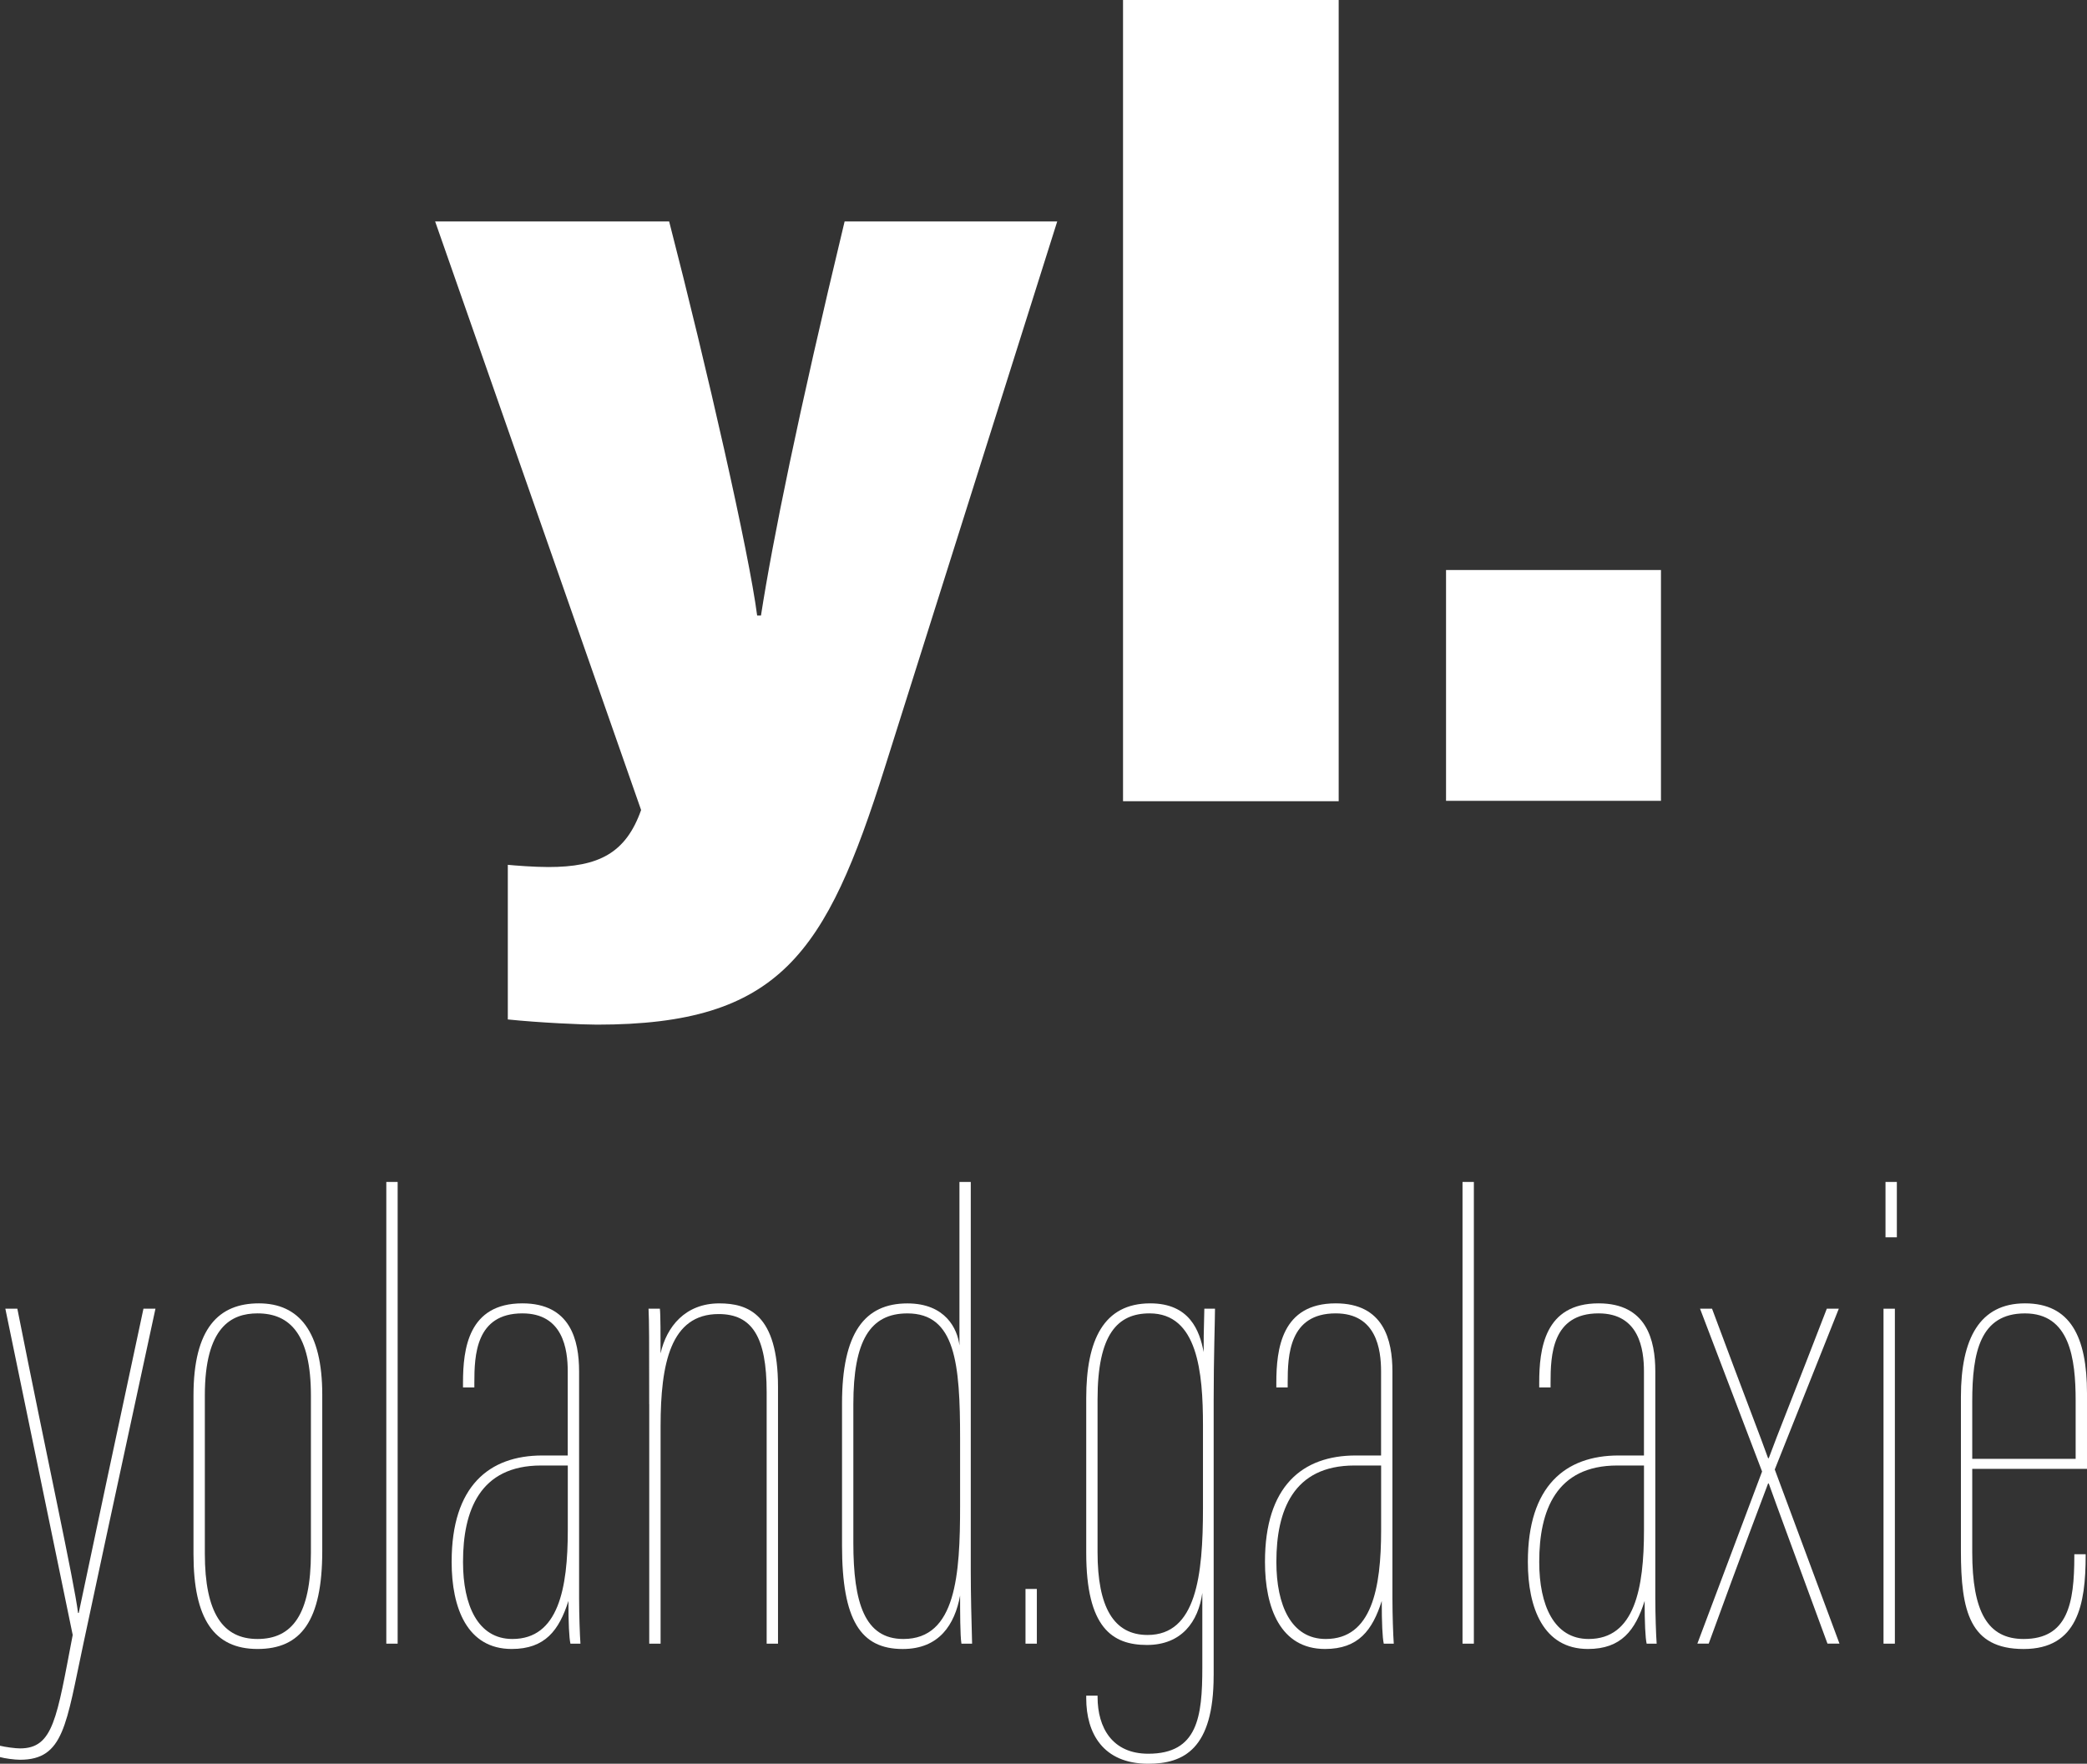
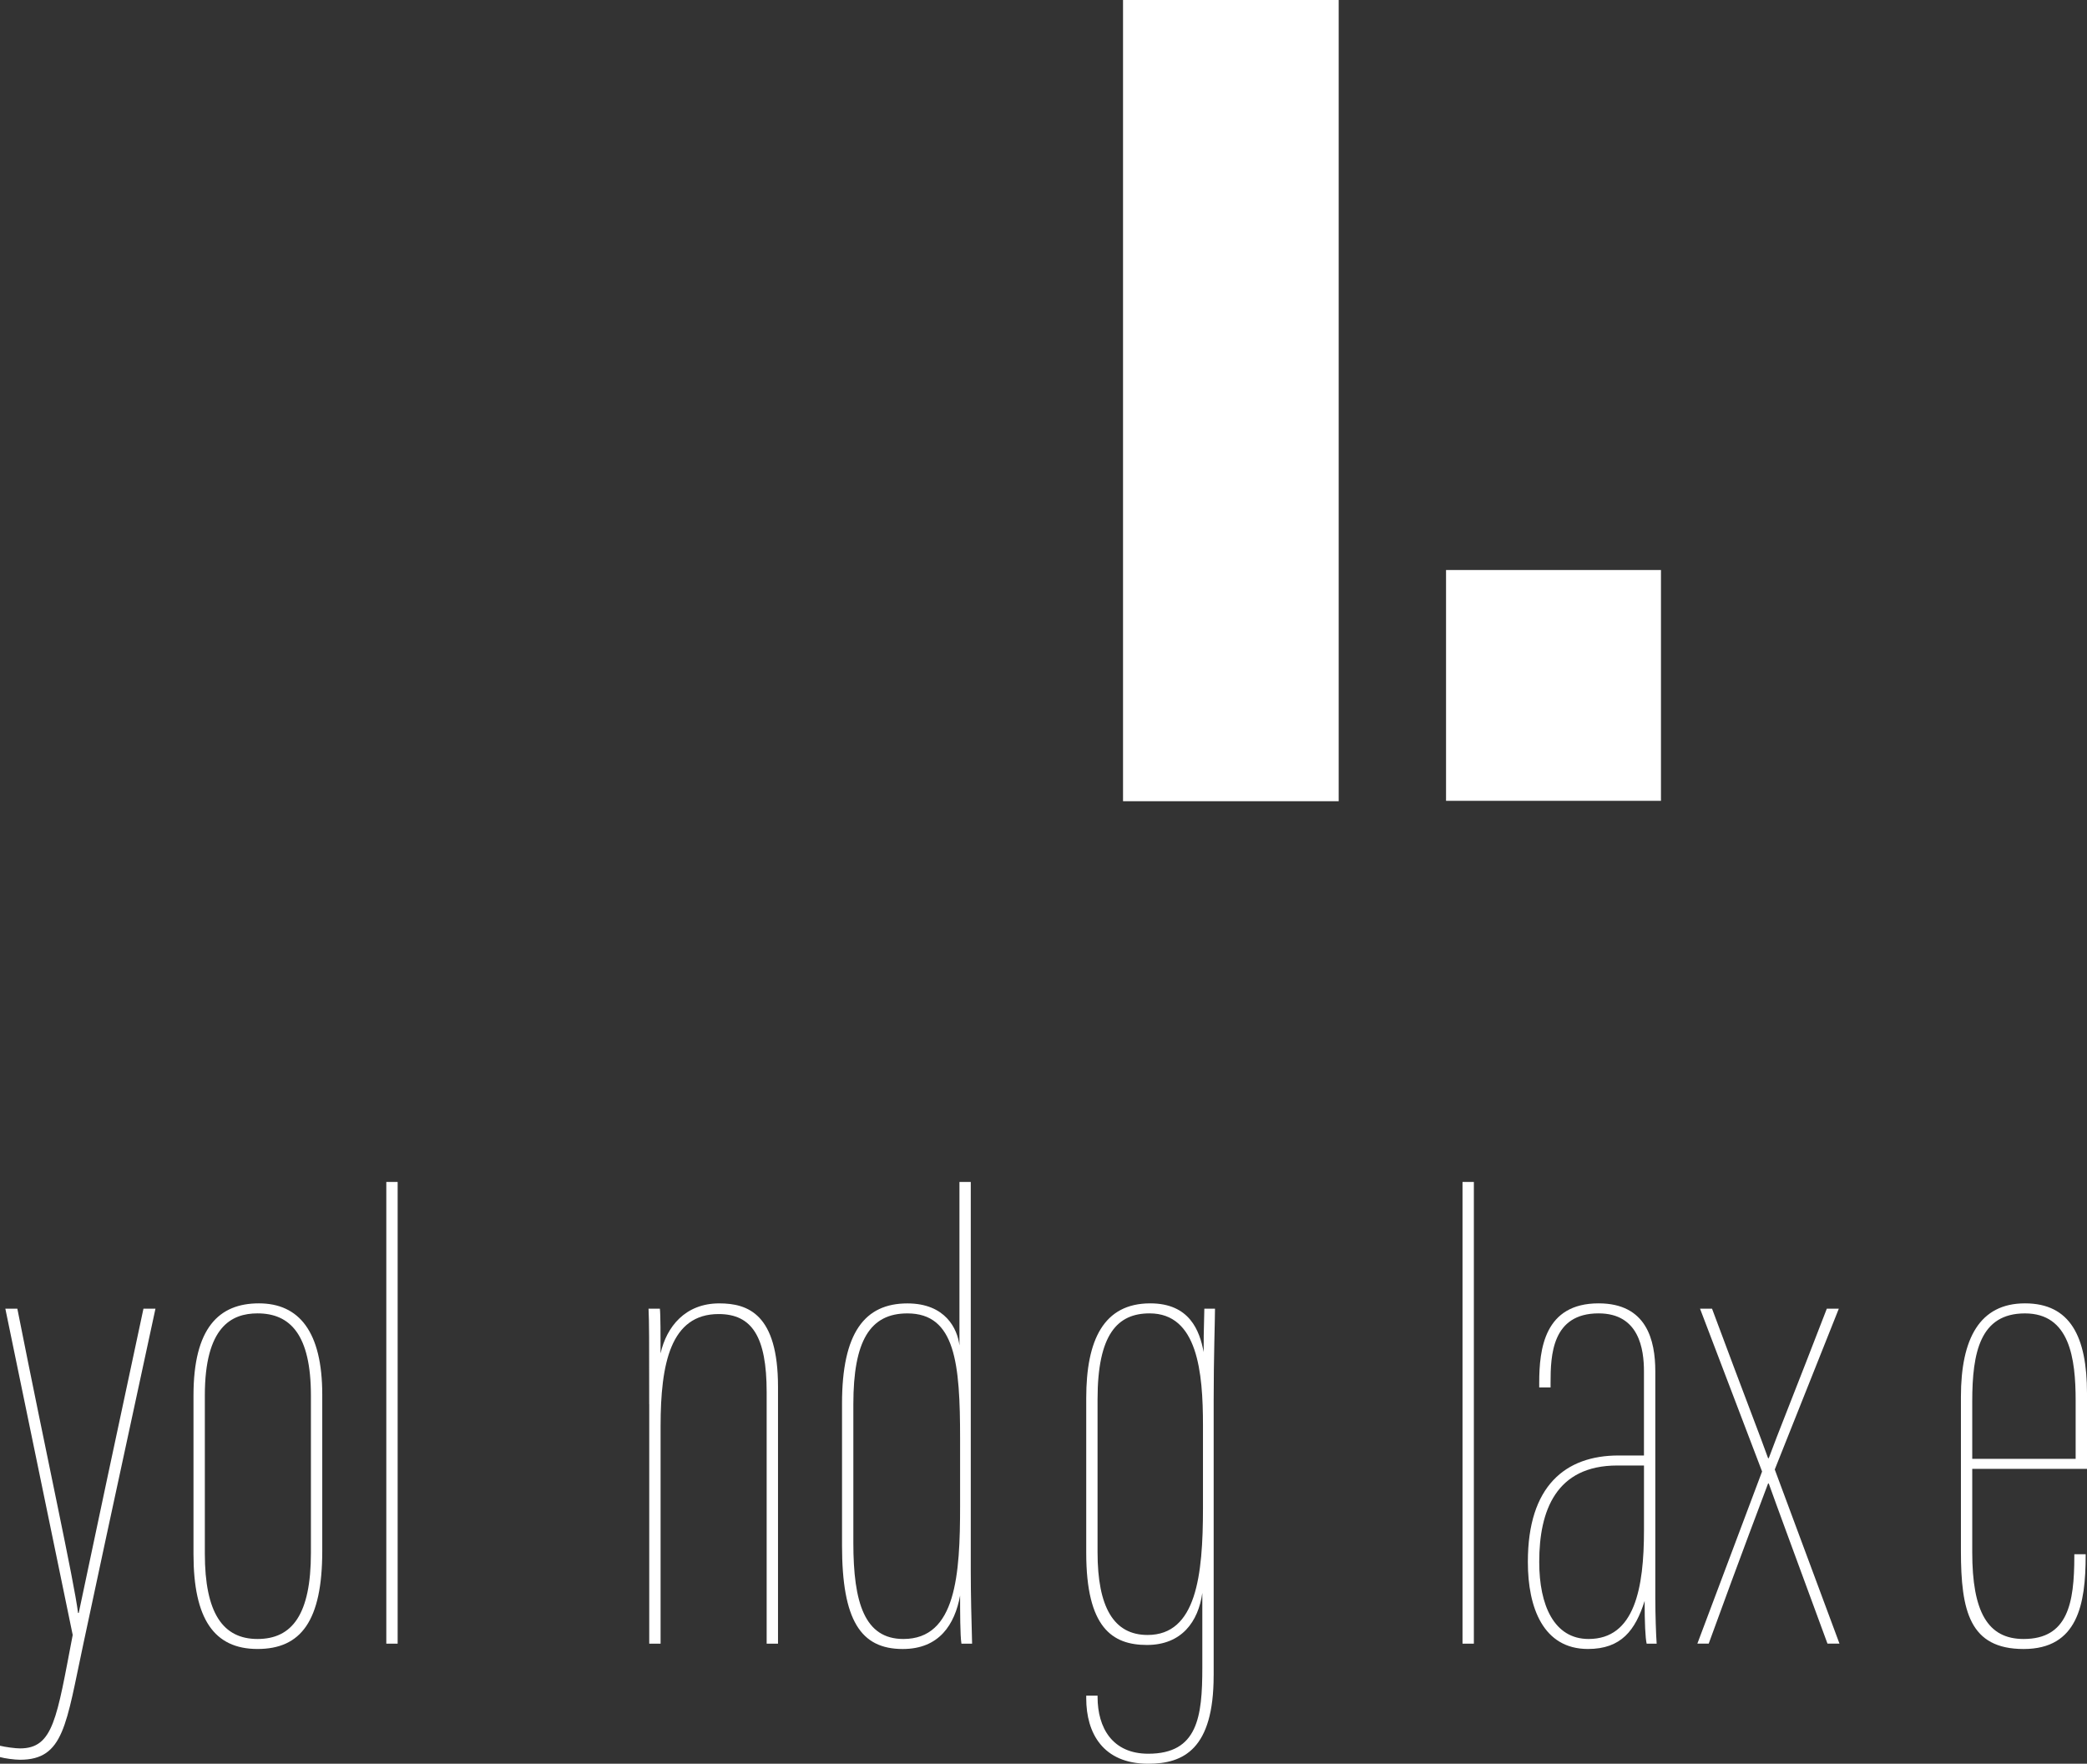
<svg xmlns="http://www.w3.org/2000/svg" id="Calque_2" data-name="Calque 2" viewBox="0 0 862.56 728.93">
  <rect x="0" y="0" width="862.56" height="728.93" fill="#333333" stroke="none" />
  <defs>
    <style>
      .cls-1 {
        fill: #fff;
      }
    </style>
  </defs>
  <g id="Calque_1-2" data-name="Calque 1">
    <g>
-       <path class="cls-1" d="M276.56,91.52c15.7,60.84,33.01,136.89,36.37,162.87h1.58c4.89-31.34,15.26-82.6,34.57-162.87h87.87l-71.24,225.64c-24.32,77.1-43.36,106.31-119.02,106.31-5.81,0-23.64-.78-36.81-2.15v-63.9c3.15.3,10.95.91,16.78.91,20.77,0,31.99-5.71,38.31-23.56l-85.13-243.26h96.72Z" />
      <path class="cls-1" d="M464.15,331.13V0h89.13v331.13h-89.13Z" />
      <path class="cls-1" d="M597.65,330.97v-95.39h88.83v95.39h-88.83Z" />
    </g>
    <g>
      <path class="cls-1" d="M7.17,540.87c12.13,61.22,23.44,112.51,25.09,125.74h.28c4.41-20.96,18.2-86.03,26.75-125.74h4.96c-4.69,22.06-17.65,81.35-29.78,138.43-7.17,33.37-8,47.98-26.2,47.98-2.21,0-6.34-.55-8.27-1.1v-4.69c2.21.55,6.34,1.1,8.27,1.1,13.79,0,15.17-12.41,21.78-46.88L2.21,540.87h4.96Z" />
      <path class="cls-1" d="M133.19,576.44v64.52c0,28.96-8.82,40.54-26.75,40.54s-26.47-12.41-26.47-39.16v-65.63c0-27.85,10.48-38.05,27.02-38.05s26.2,11.58,26.2,37.78ZM84.66,576.72v65.35c0,24.54,7.44,35.3,21.78,35.3s22.06-10.2,22.06-35.57v-65.08c0-25.09-8.55-33.92-22.06-33.92-10.75,0-21.78,5.52-21.78,33.92Z" />
      <path class="cls-1" d="M159.66,679.3v-190.82h4.69v190.82h-4.69Z" />
-       <path class="cls-1" d="M239.35,661.1c0,6.07.28,14.62.55,18.2h-4.14c-.55-2.48-.83-8.55-.83-17.65-3.86,12.13-9.65,19.85-23.44,19.85-18.48,0-24.82-17.1-24.82-35.85v-.28c0-31.16,15.44-43.84,37.5-43.84h10.48v-34.74c0-9.1-1.93-23.99-18.75-23.99-19.3,0-19.85,17.37-19.85,28.68v1.93h-4.69v-1.93c0-14.06,2.21-32.82,24.54-32.82,19.85,0,23.44,15.17,23.44,28.13v94.31ZM234.66,605.67h-11.03c-25.37,0-32.26,18.75-32.26,39.71v.28c0,17.65,6.07,31.71,20.41,31.71,19.03,0,22.89-20.96,22.89-44.95v-26.75Z" />
      <path class="cls-1" d="M268.31,580.3c0-27.02,0-33.64-.27-39.43h4.69c.28,2.48.28,11.31.28,18.48,2.48-11.03,10.2-20.68,24.27-20.68,11.86,0,24.27,4.41,24.27,34.47v106.16h-4.69v-103.96c0-22.89-6.07-32.26-19.85-32.26-19.85,0-23.99,20.41-23.99,46.33v89.89h-4.69v-98.99Z" />
      <path class="cls-1" d="M401.22,488.48v160.76c0,9.65.28,20.41.55,30.06h-4.41c-.55-3.31-.55-13.51-.55-19.85-2.21,11.86-8.55,22.06-23.71,22.06-17.37,0-25.09-11.86-25.09-42.74v-58.73c0-29.23,9.37-41.36,27.02-41.36,15.72,0,20.68,10.48,21.51,17.37v-67.56h4.69ZM352.69,580.3v57.36c0,24.82,4.69,39.71,20.68,39.71,21.78,0,23.44-26.47,23.44-55.15v-27.57c0-31.16-1.93-51.84-21.78-51.84-15.44,0-22.34,11.31-22.34,37.5Z" />
-       <path class="cls-1" d="M423.84,679.3v-22.61h4.69v22.61h-4.69Z" />
      <path class="cls-1" d="M501.6,692.53c0,30.33-12.41,36.4-27.02,36.4-18.75,0-25.64-12.69-25.64-27.03v-1.1h4.69v.55c0,12.68,6.07,23.44,20.96,23.44,20.4,0,22.33-15.17,22.33-35.57v-30.89c-1.65,11.86-8.55,21.51-22.89,21.51s-25.09-7.17-25.09-38.05v-63.97c0-23.99,7.17-39.16,26.47-39.16,16.27,0,20.41,11.31,22.06,20.13,0-4.41,0-8.27.28-17.92h4.41c0,4.41-.55,19.85-.55,37.78v113.88ZM453.62,578.37v63.15c0,22.61,6.62,34.19,20.68,34.19,20.13,0,22.89-24.54,22.89-52.39v-34.19c0-22.06-2.21-46.33-22.06-46.33-13.24,0-21.51,8.55-21.51,35.57Z" />
-       <path class="cls-1" d="M575.5,661.1c0,6.07.28,14.62.55,18.2h-4.14c-.55-2.48-.83-8.55-.83-17.65-3.86,12.13-9.65,19.85-23.44,19.85-18.47,0-24.82-17.1-24.82-35.85v-.28c0-31.16,15.44-43.84,37.5-43.84h10.48v-34.74c0-9.1-1.93-23.99-18.75-23.99-19.3,0-19.85,17.37-19.85,28.68v1.93h-4.69v-1.93c0-14.06,2.2-32.82,24.54-32.82,19.85,0,23.44,15.17,23.44,28.13v94.31ZM570.82,605.67h-11.03c-25.37,0-32.26,18.75-32.26,39.71v.28c0,17.65,6.06,31.71,20.4,31.71,19.03,0,22.89-20.96,22.89-44.95v-26.75Z" />
      <path class="cls-1" d="M604.46,679.3v-190.82h4.69v190.82h-4.69Z" />
      <path class="cls-1" d="M684.15,661.1c0,6.07.28,14.62.55,18.2h-4.14c-.55-2.48-.83-8.55-.83-17.65-3.86,12.13-9.65,19.85-23.44,19.85-18.47,0-24.82-17.1-24.82-35.85v-.28c0-31.16,15.44-43.84,37.5-43.84h10.48v-34.74c0-9.1-1.93-23.99-18.75-23.99-19.3,0-19.85,17.37-19.85,28.68v1.93h-4.69v-1.93c0-14.06,2.2-32.82,24.54-32.82,19.85,0,23.44,15.17,23.44,28.13v94.31ZM679.46,605.67h-11.03c-25.37,0-32.26,18.75-32.26,39.71v.28c0,17.65,6.06,31.71,20.4,31.71,19.03,0,22.89-20.96,22.89-44.95v-26.75Z" />
      <path class="cls-1" d="M707.59,540.87c14.06,37.78,20.13,53.22,23.16,61.77h.28c3.31-9.1,11.03-28.13,23.99-61.77h4.96l-26.47,66.45,26.75,71.97h-4.96c-13.79-37.5-21.23-57.63-24.27-66.18h-.28c-2.76,7.44-10.2,26.75-24.54,66.18h-4.69l26.75-71.14-25.64-67.28h4.96Z" />
-       <path class="cls-1" d="M778.46,540.87h4.69v138.43h-4.69v-138.43ZM779.28,488.48h4.69v22.89h-4.69v-22.89Z" />
      <path class="cls-1" d="M815.13,607.05v34.47c0,24.54,6.34,35.85,21.23,35.85,18.2,0,20.96-14.62,20.96-34.19v-.83h4.69v.55c0,20.13-3.31,38.61-25.64,38.61s-25.92-15.72-25.92-40.54v-63.7c0-23.99,7.72-38.61,26.47-38.61s25.64,13.79,25.64,37.23v31.16h-47.43ZM857.87,602.92v-23.99c0-17.65-2.48-36.12-20.96-36.12s-21.78,15.99-21.78,36.4v23.71h42.74Z" />
    </g>
  </g>
</svg>